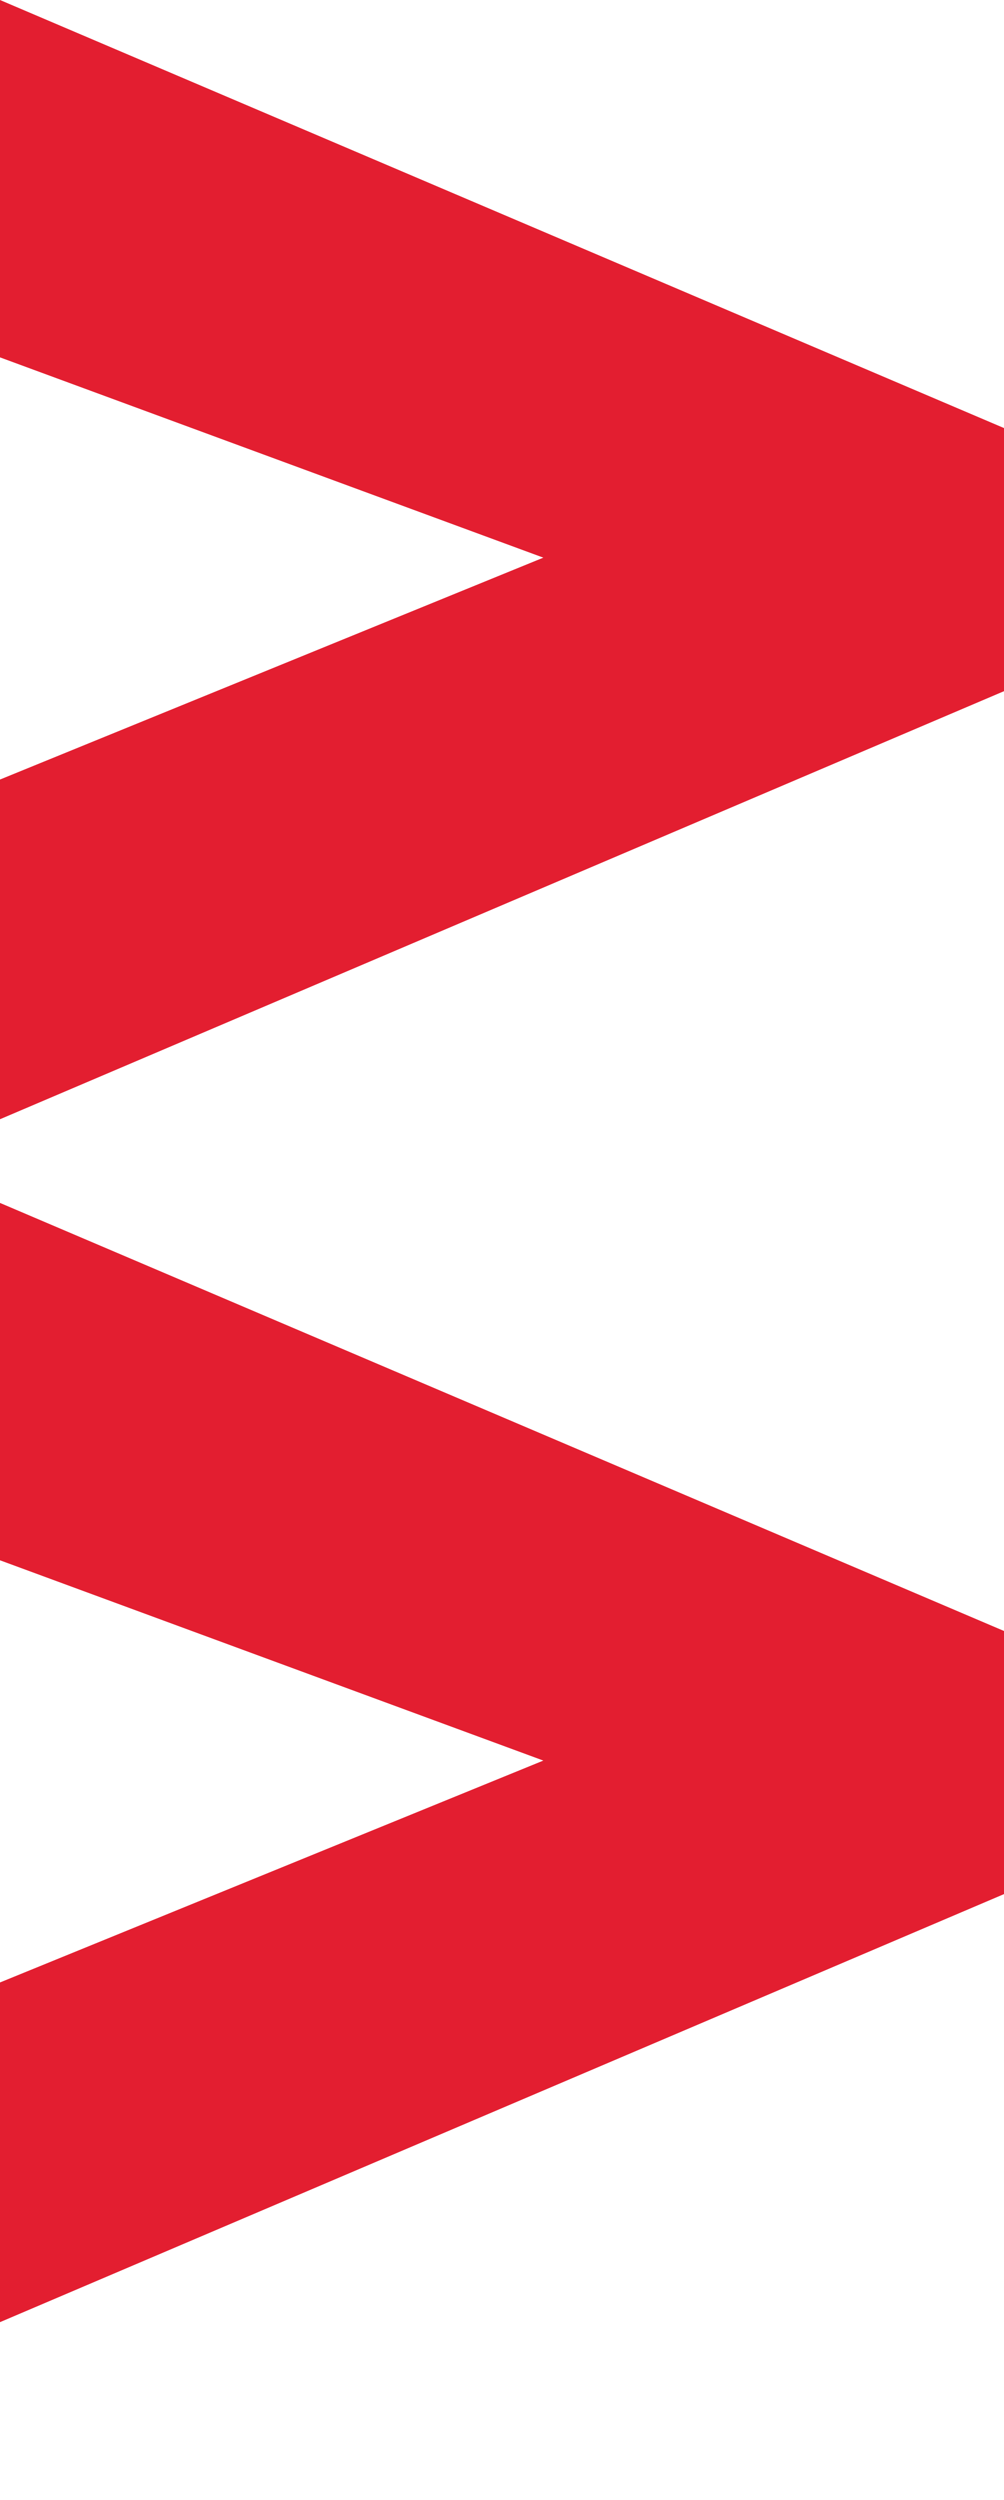
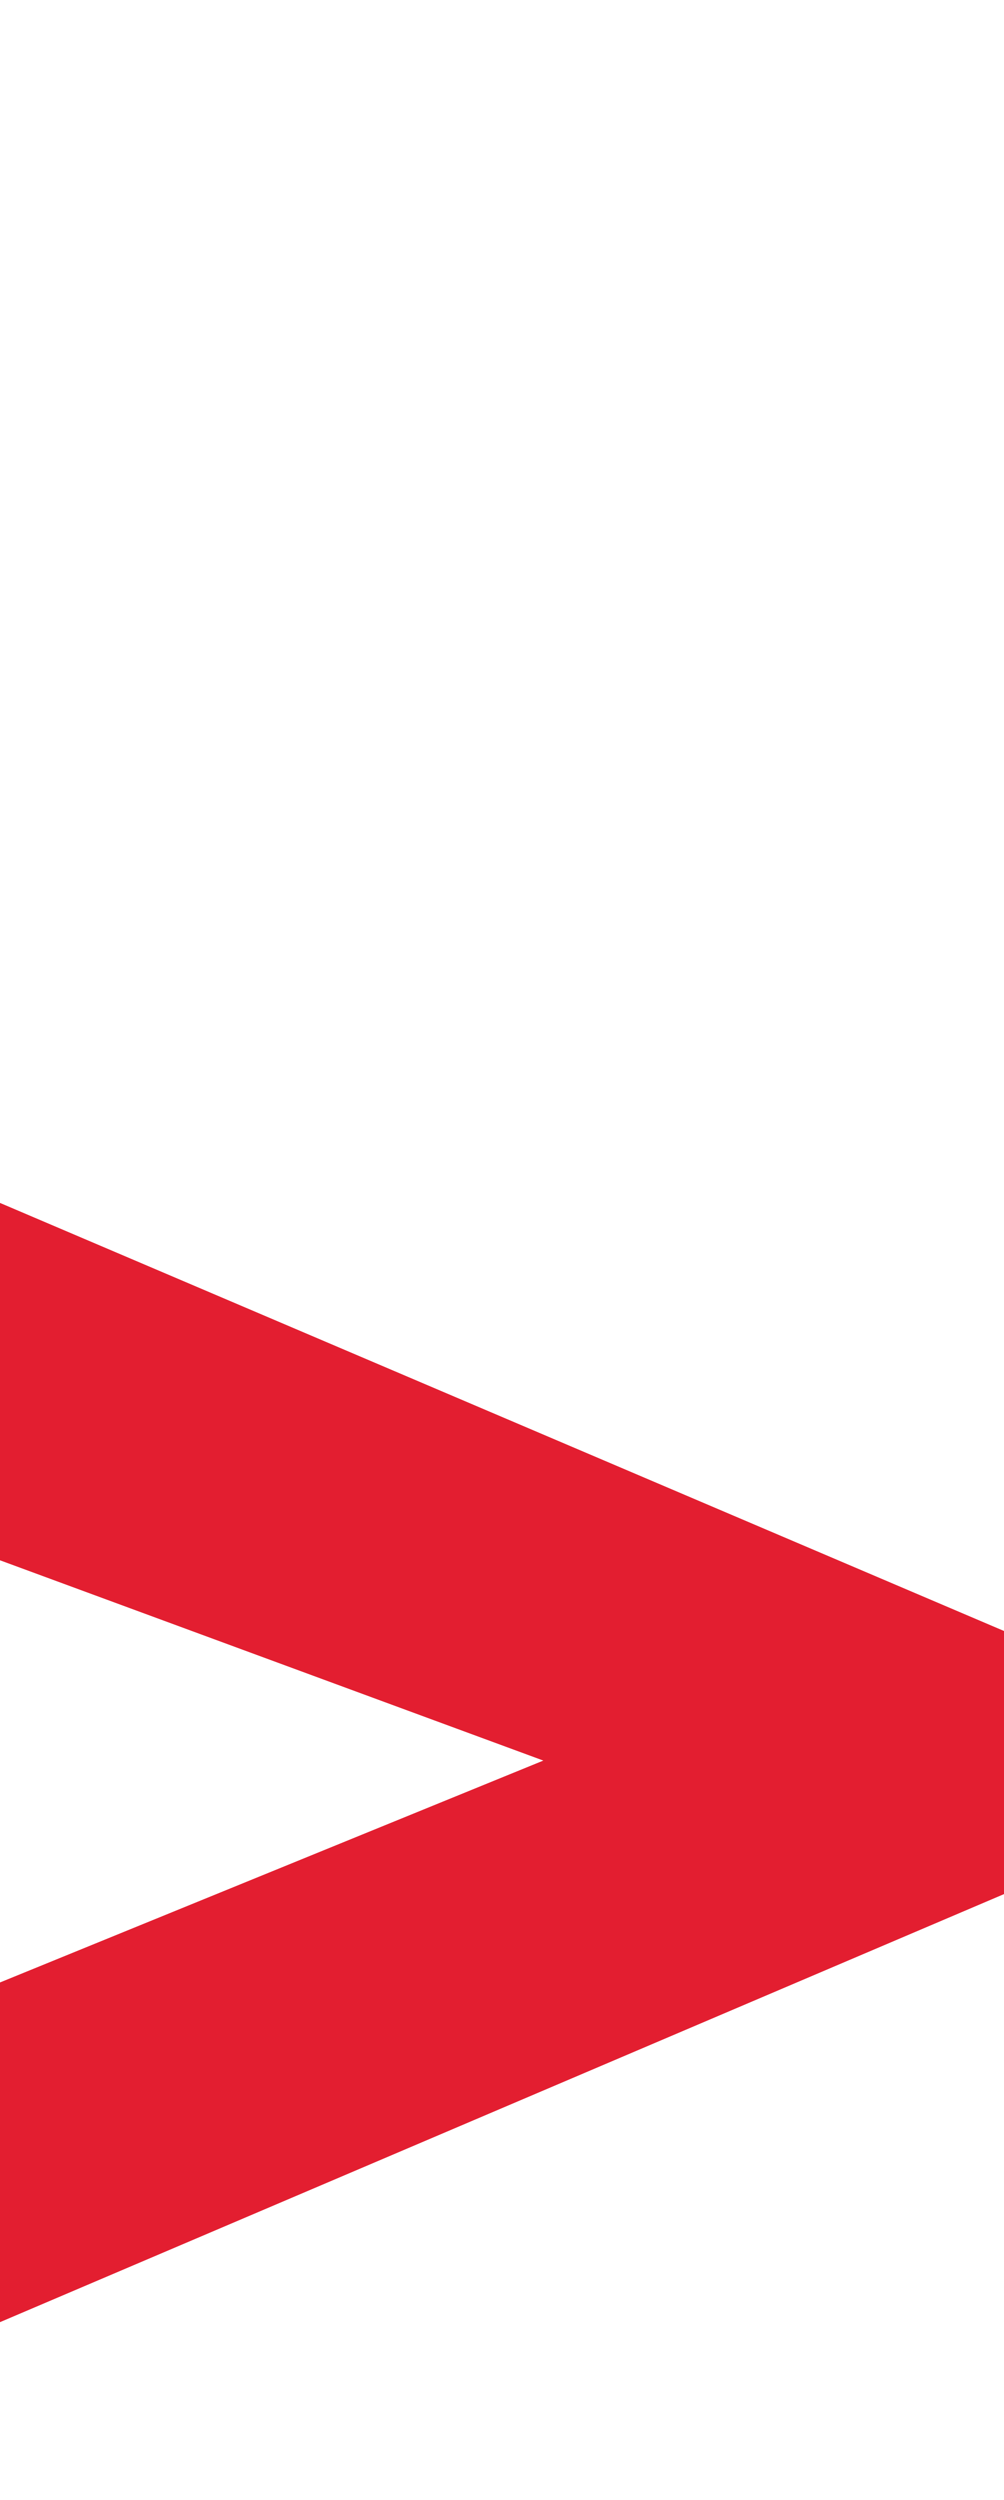
<svg xmlns="http://www.w3.org/2000/svg" width="96" height="239" viewBox="0 0 96 239" fill="none">
  <g clip-path="url(#clip0_28_40029)">
-     <path d="M1.60457e-08 107L1.11757e-08 74.525L51.953 53.312L5.12338e-09 34.165L0 0L96 40.923L96 66.077L1.60457e-08 107Z" fill="#E31E30" />
    <path d="M1.60457e-08 222L1.11757e-08 189.525L51.953 168.312L5.12338e-09 149.165L0 115L96 155.923L96 181.077L1.60457e-08 222Z" fill="#E31E30" />
  </g>
  <defs>
    <clipPath id="clip0_28_40029">
      <rect width="96" height="239" fill="white" />
    </clipPath>
  </defs>
</svg>